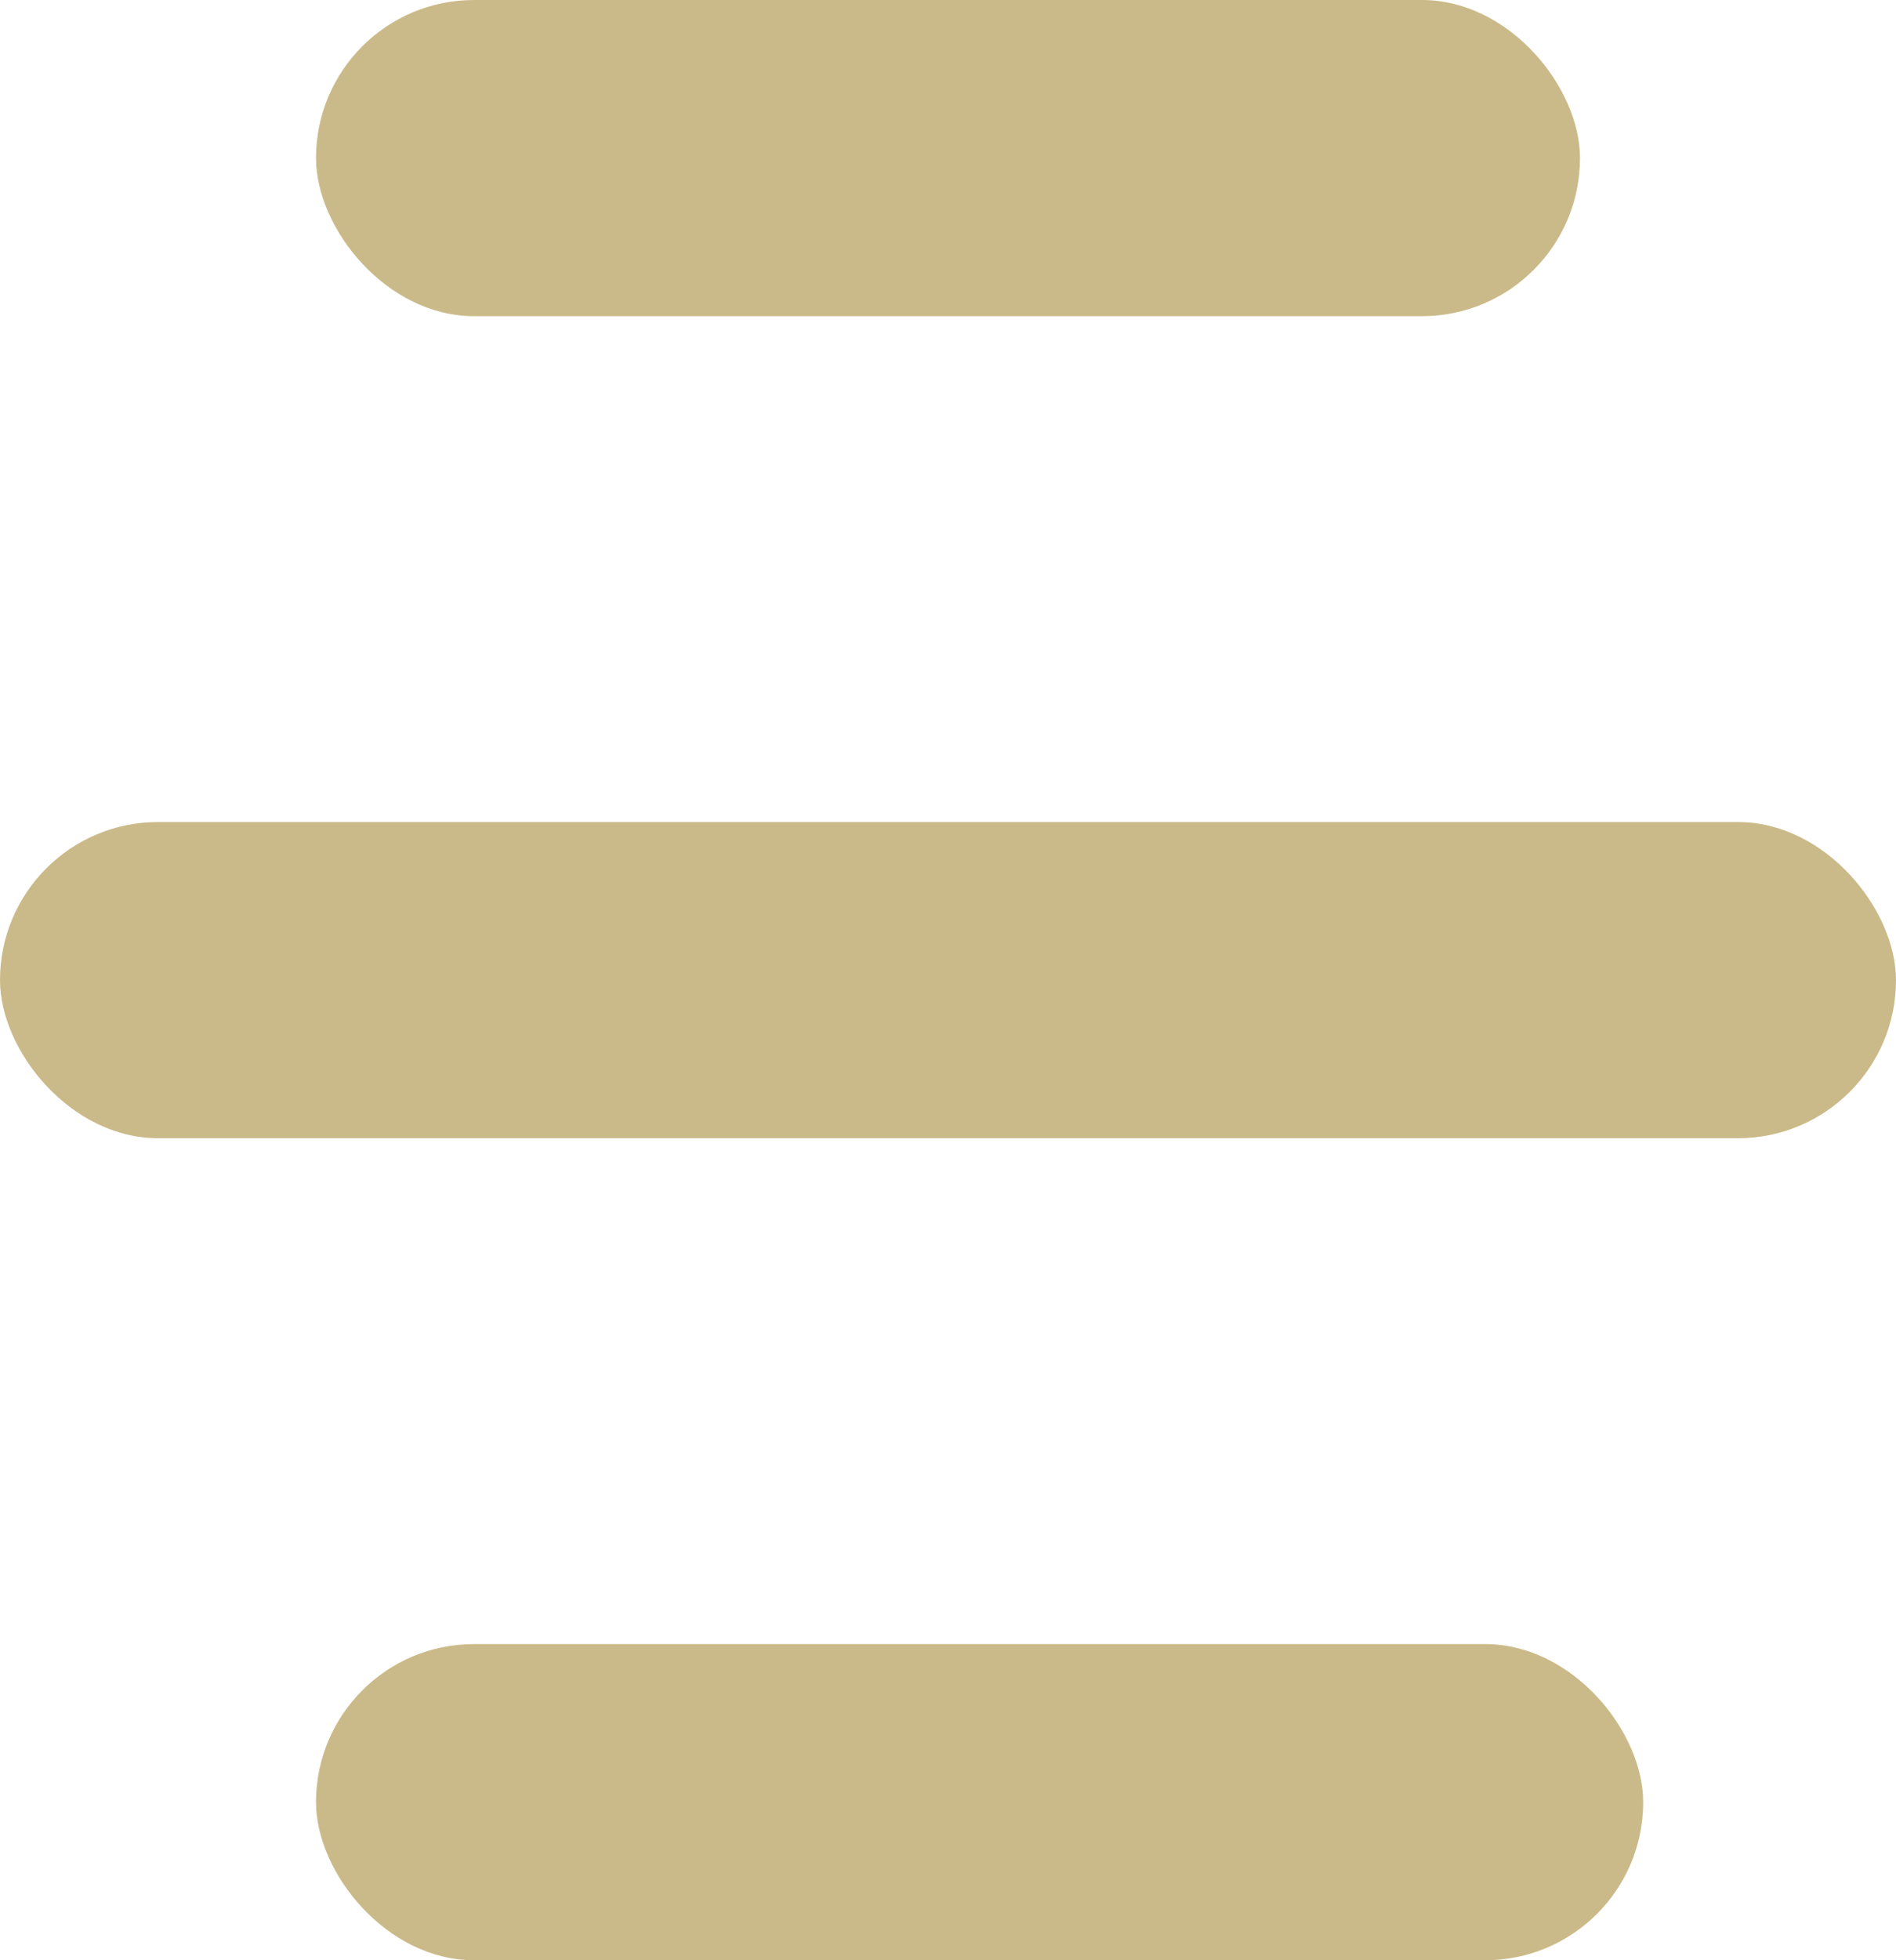
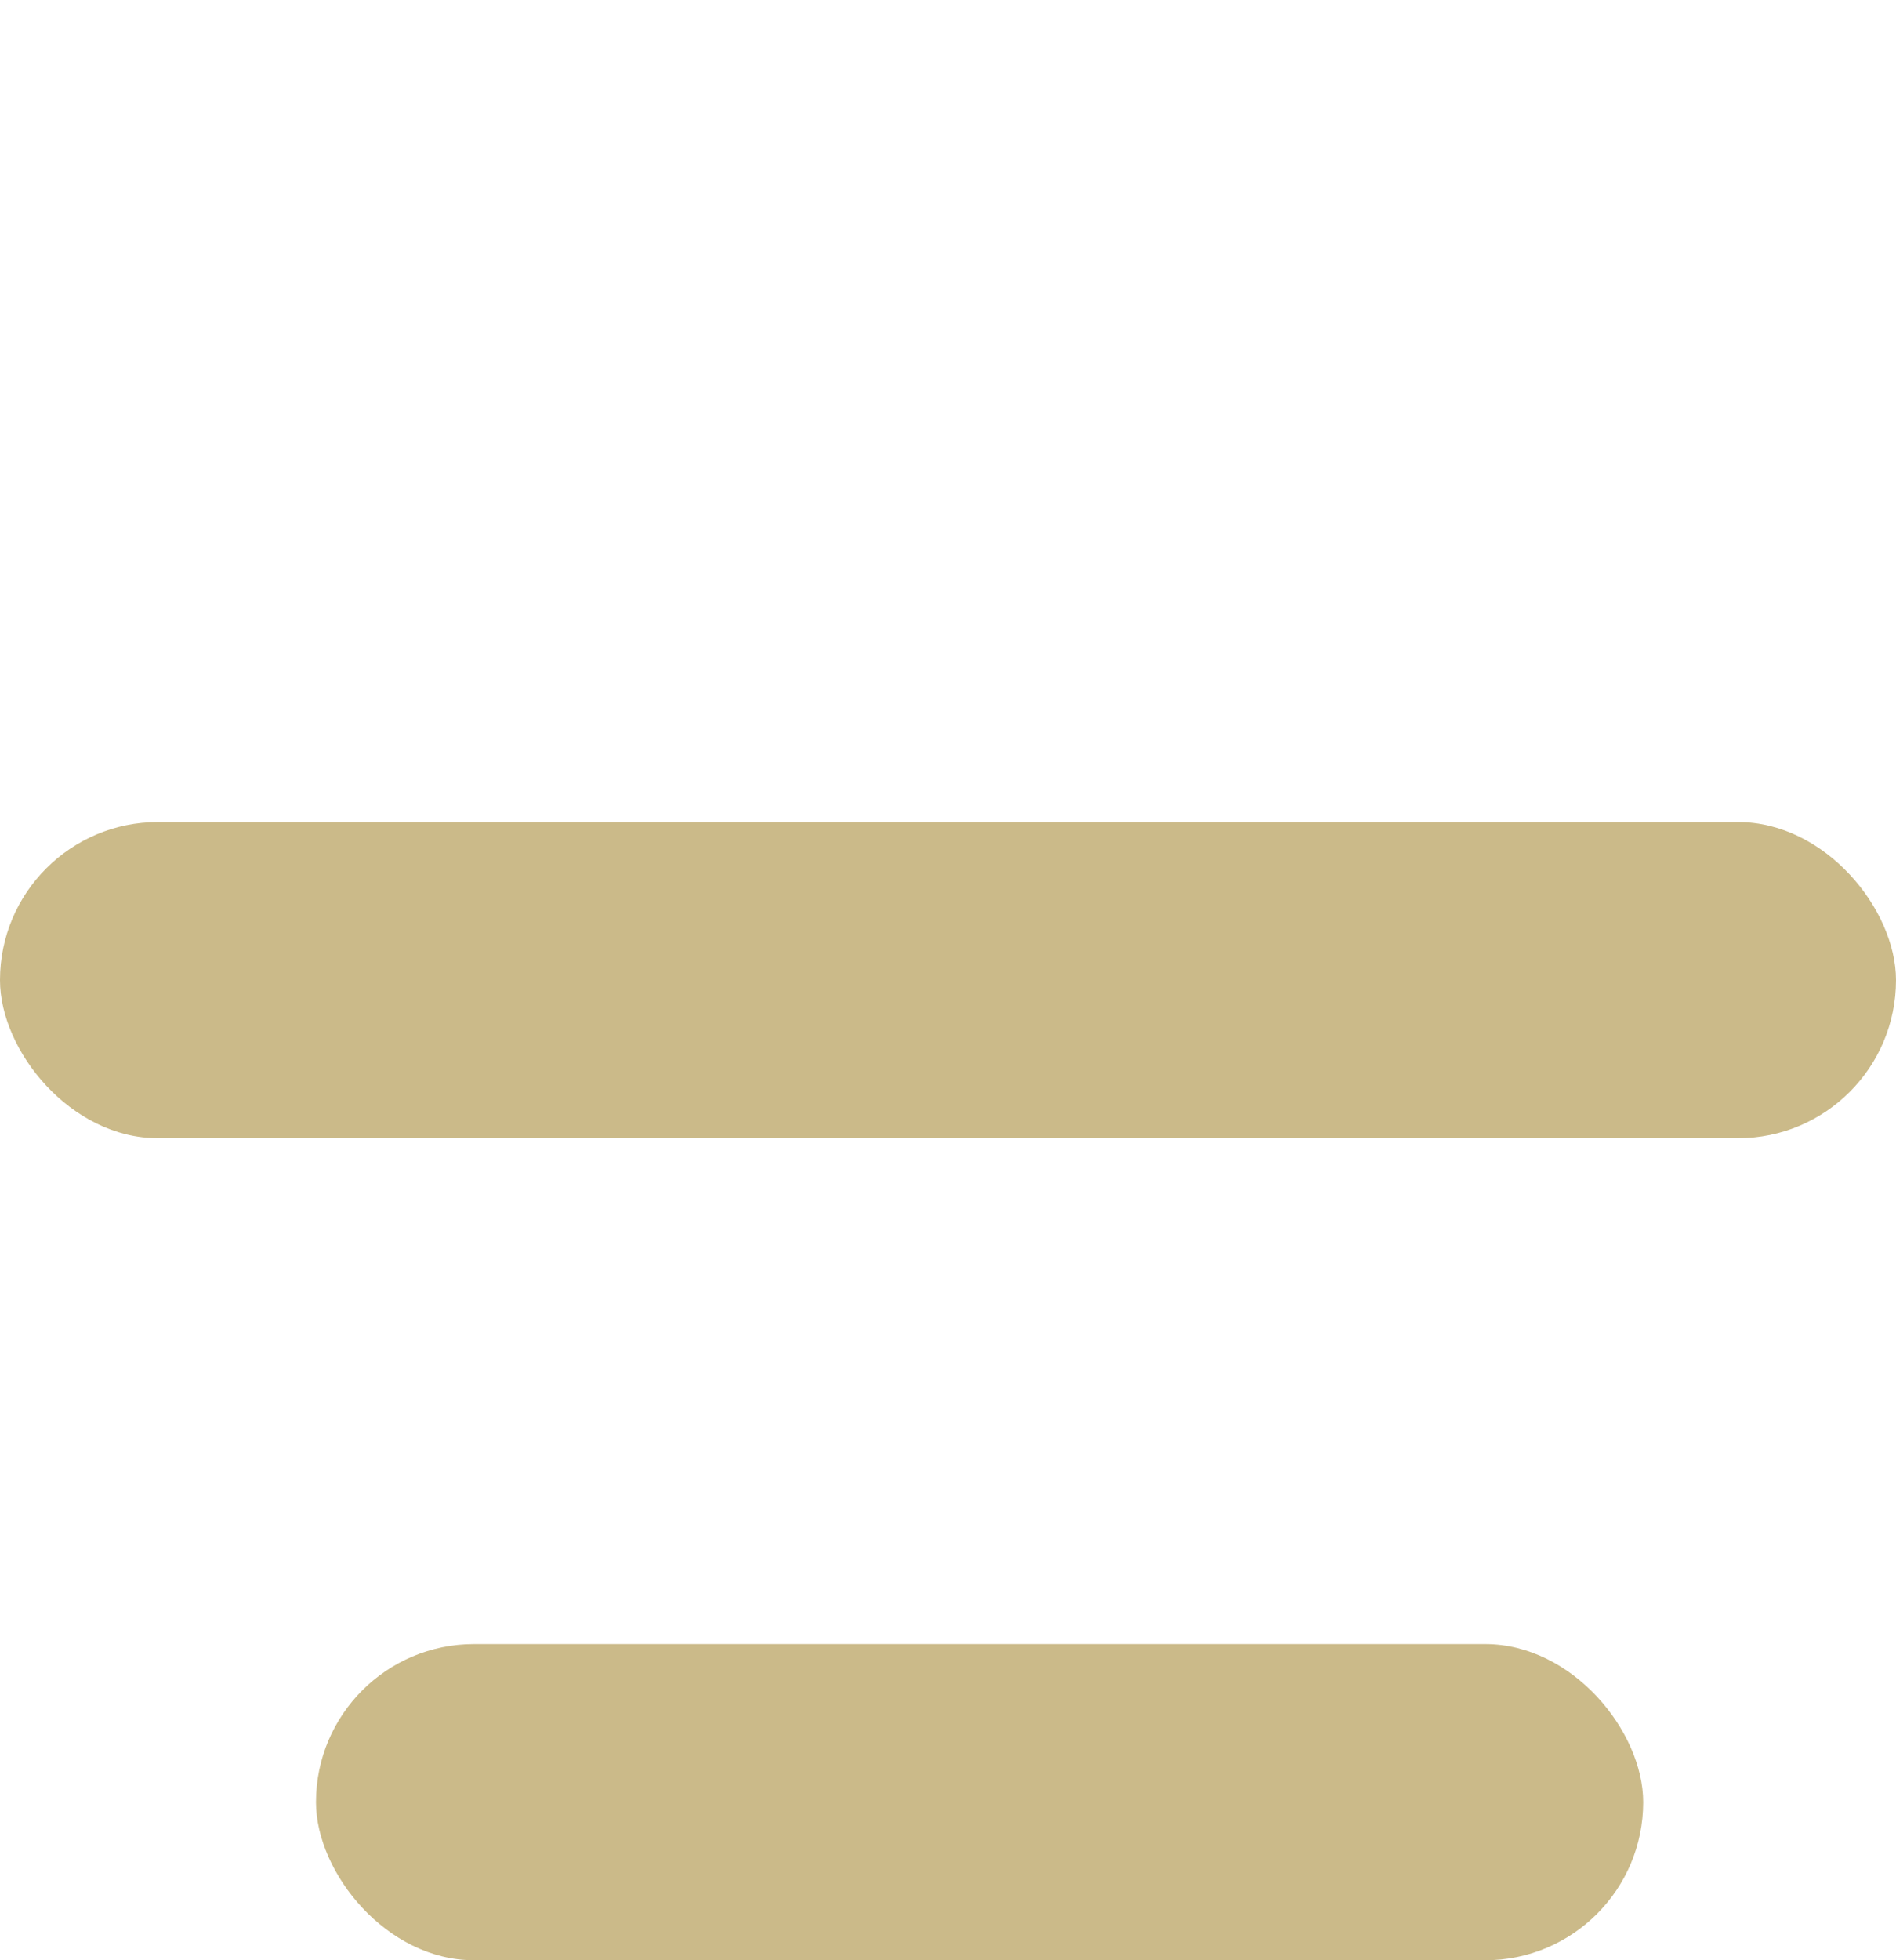
<svg xmlns="http://www.w3.org/2000/svg" width="30" height="31" viewBox="0 0 30 31">
  <g id="Group_225" data-name="Group 225" transform="translate(-358 -39)">
-     <rect id="Rectangle_136" data-name="Rectangle 136" width="20" height="5" rx="2.5" transform="translate(363 39)" fill="#cbba89" />
    <rect id="Rectangle_137" data-name="Rectangle 137" width="30" height="5" rx="2.5" transform="translate(358 52)" fill="#cbba89" />
    <rect id="Rectangle_138" data-name="Rectangle 138" width="21" height="5" rx="2.5" transform="translate(363 65)" fill="#cbba89" />
  </g>
</svg>